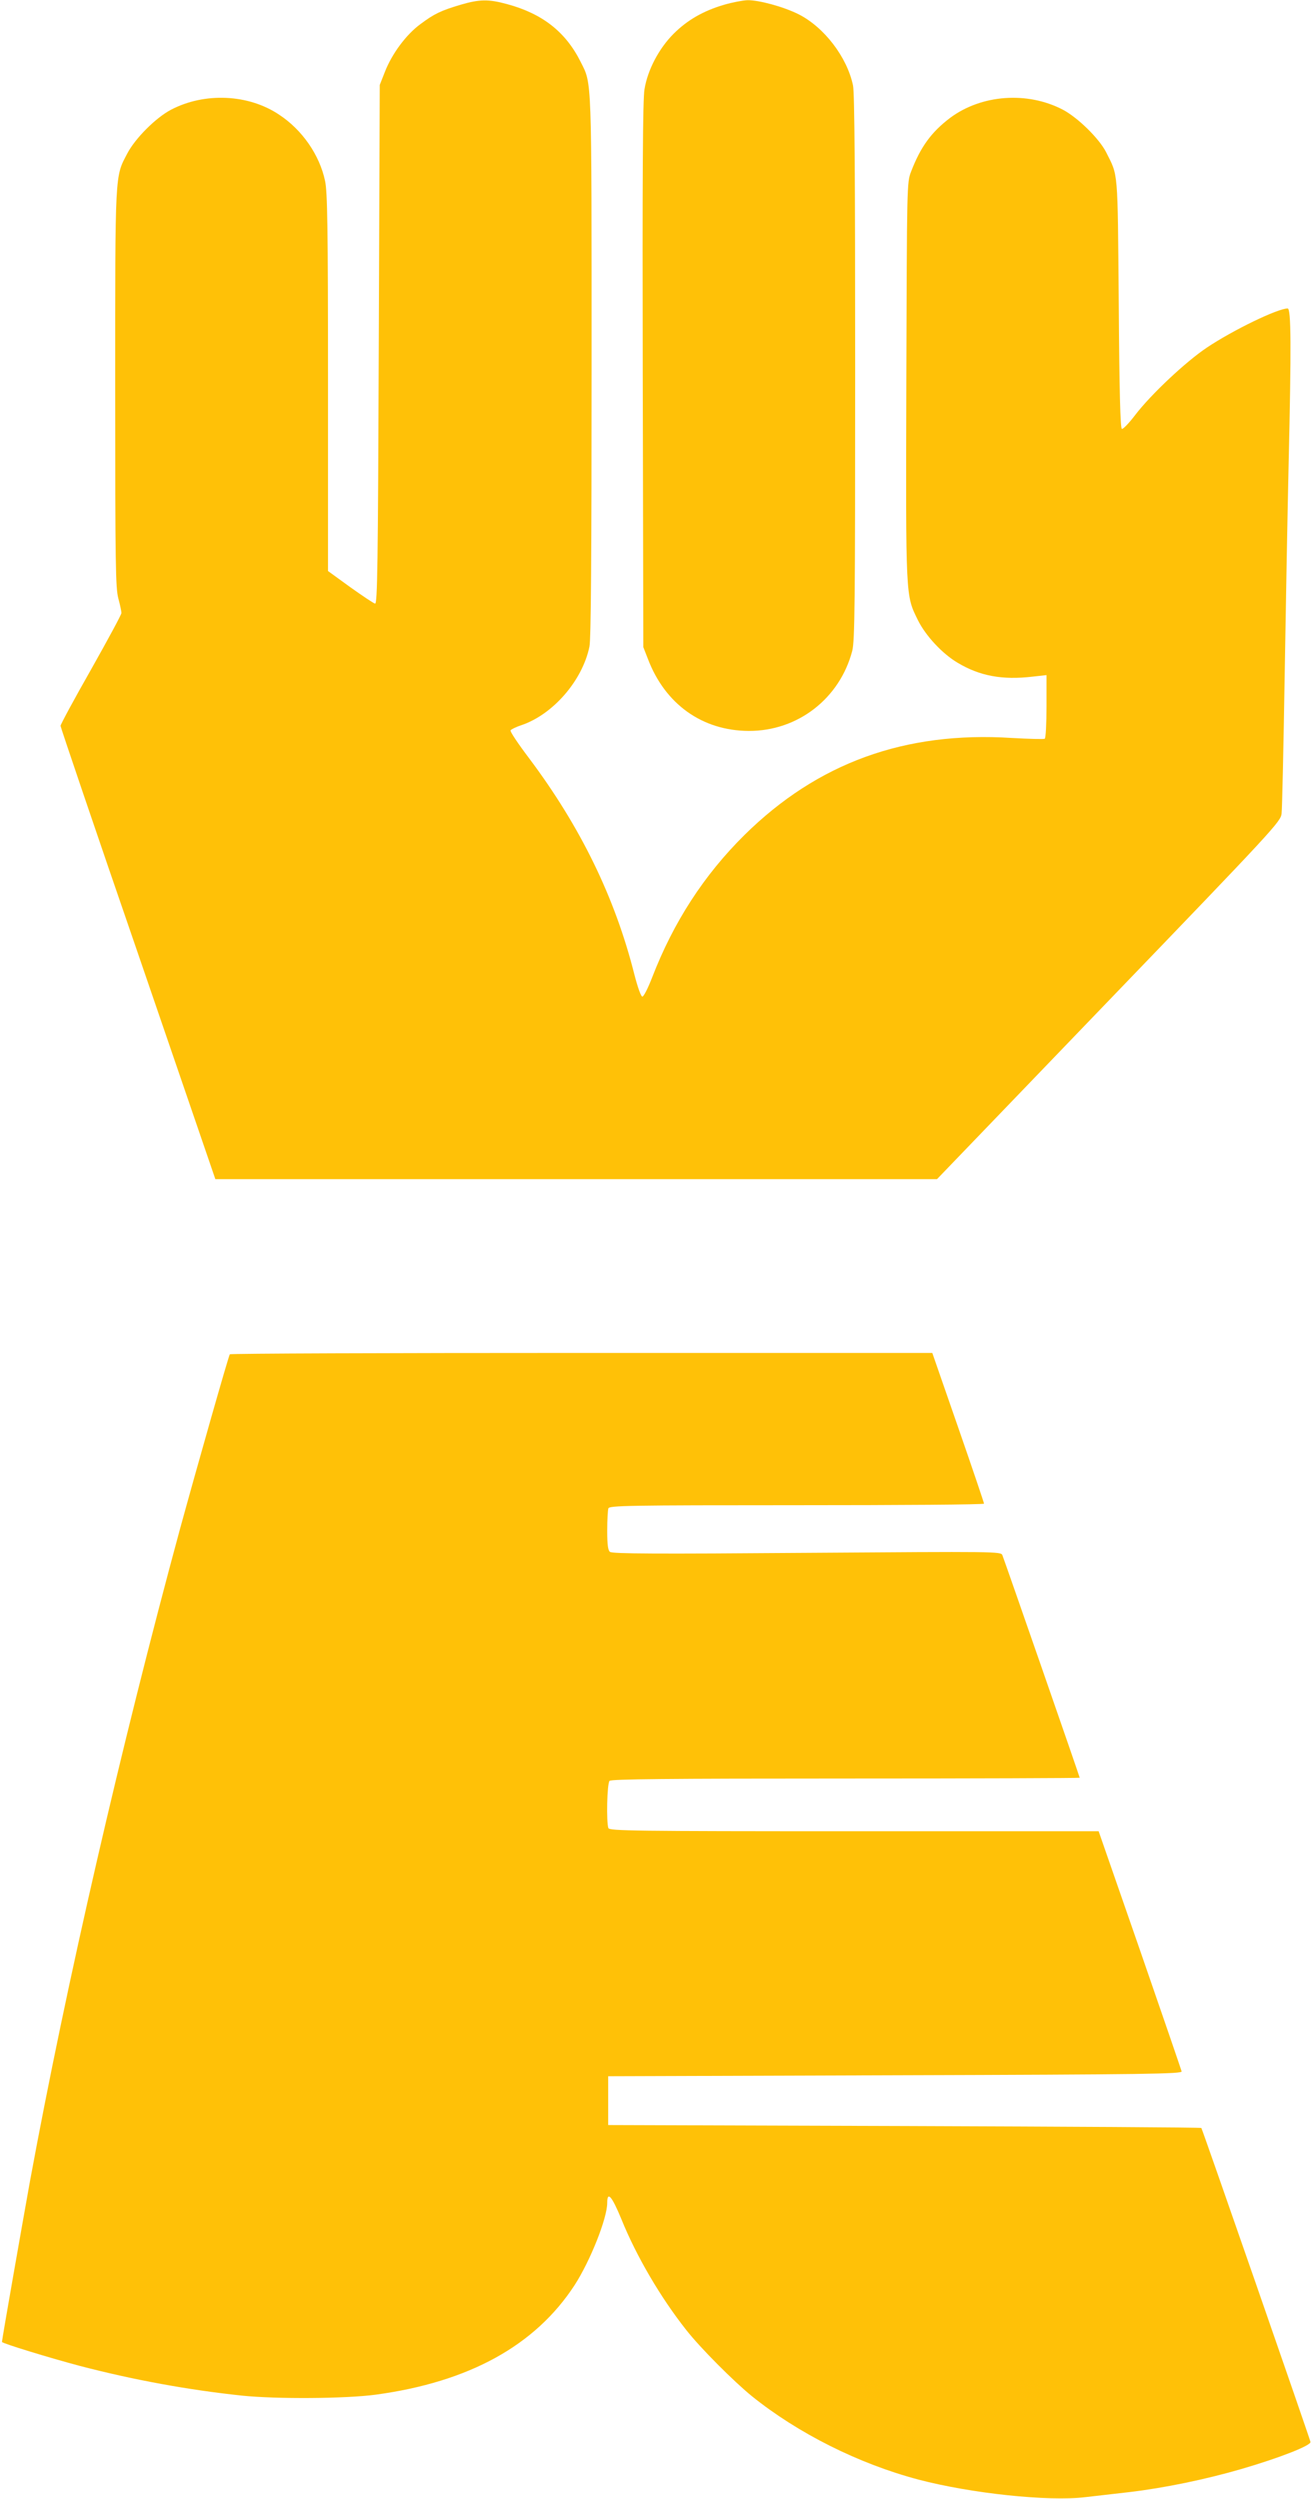
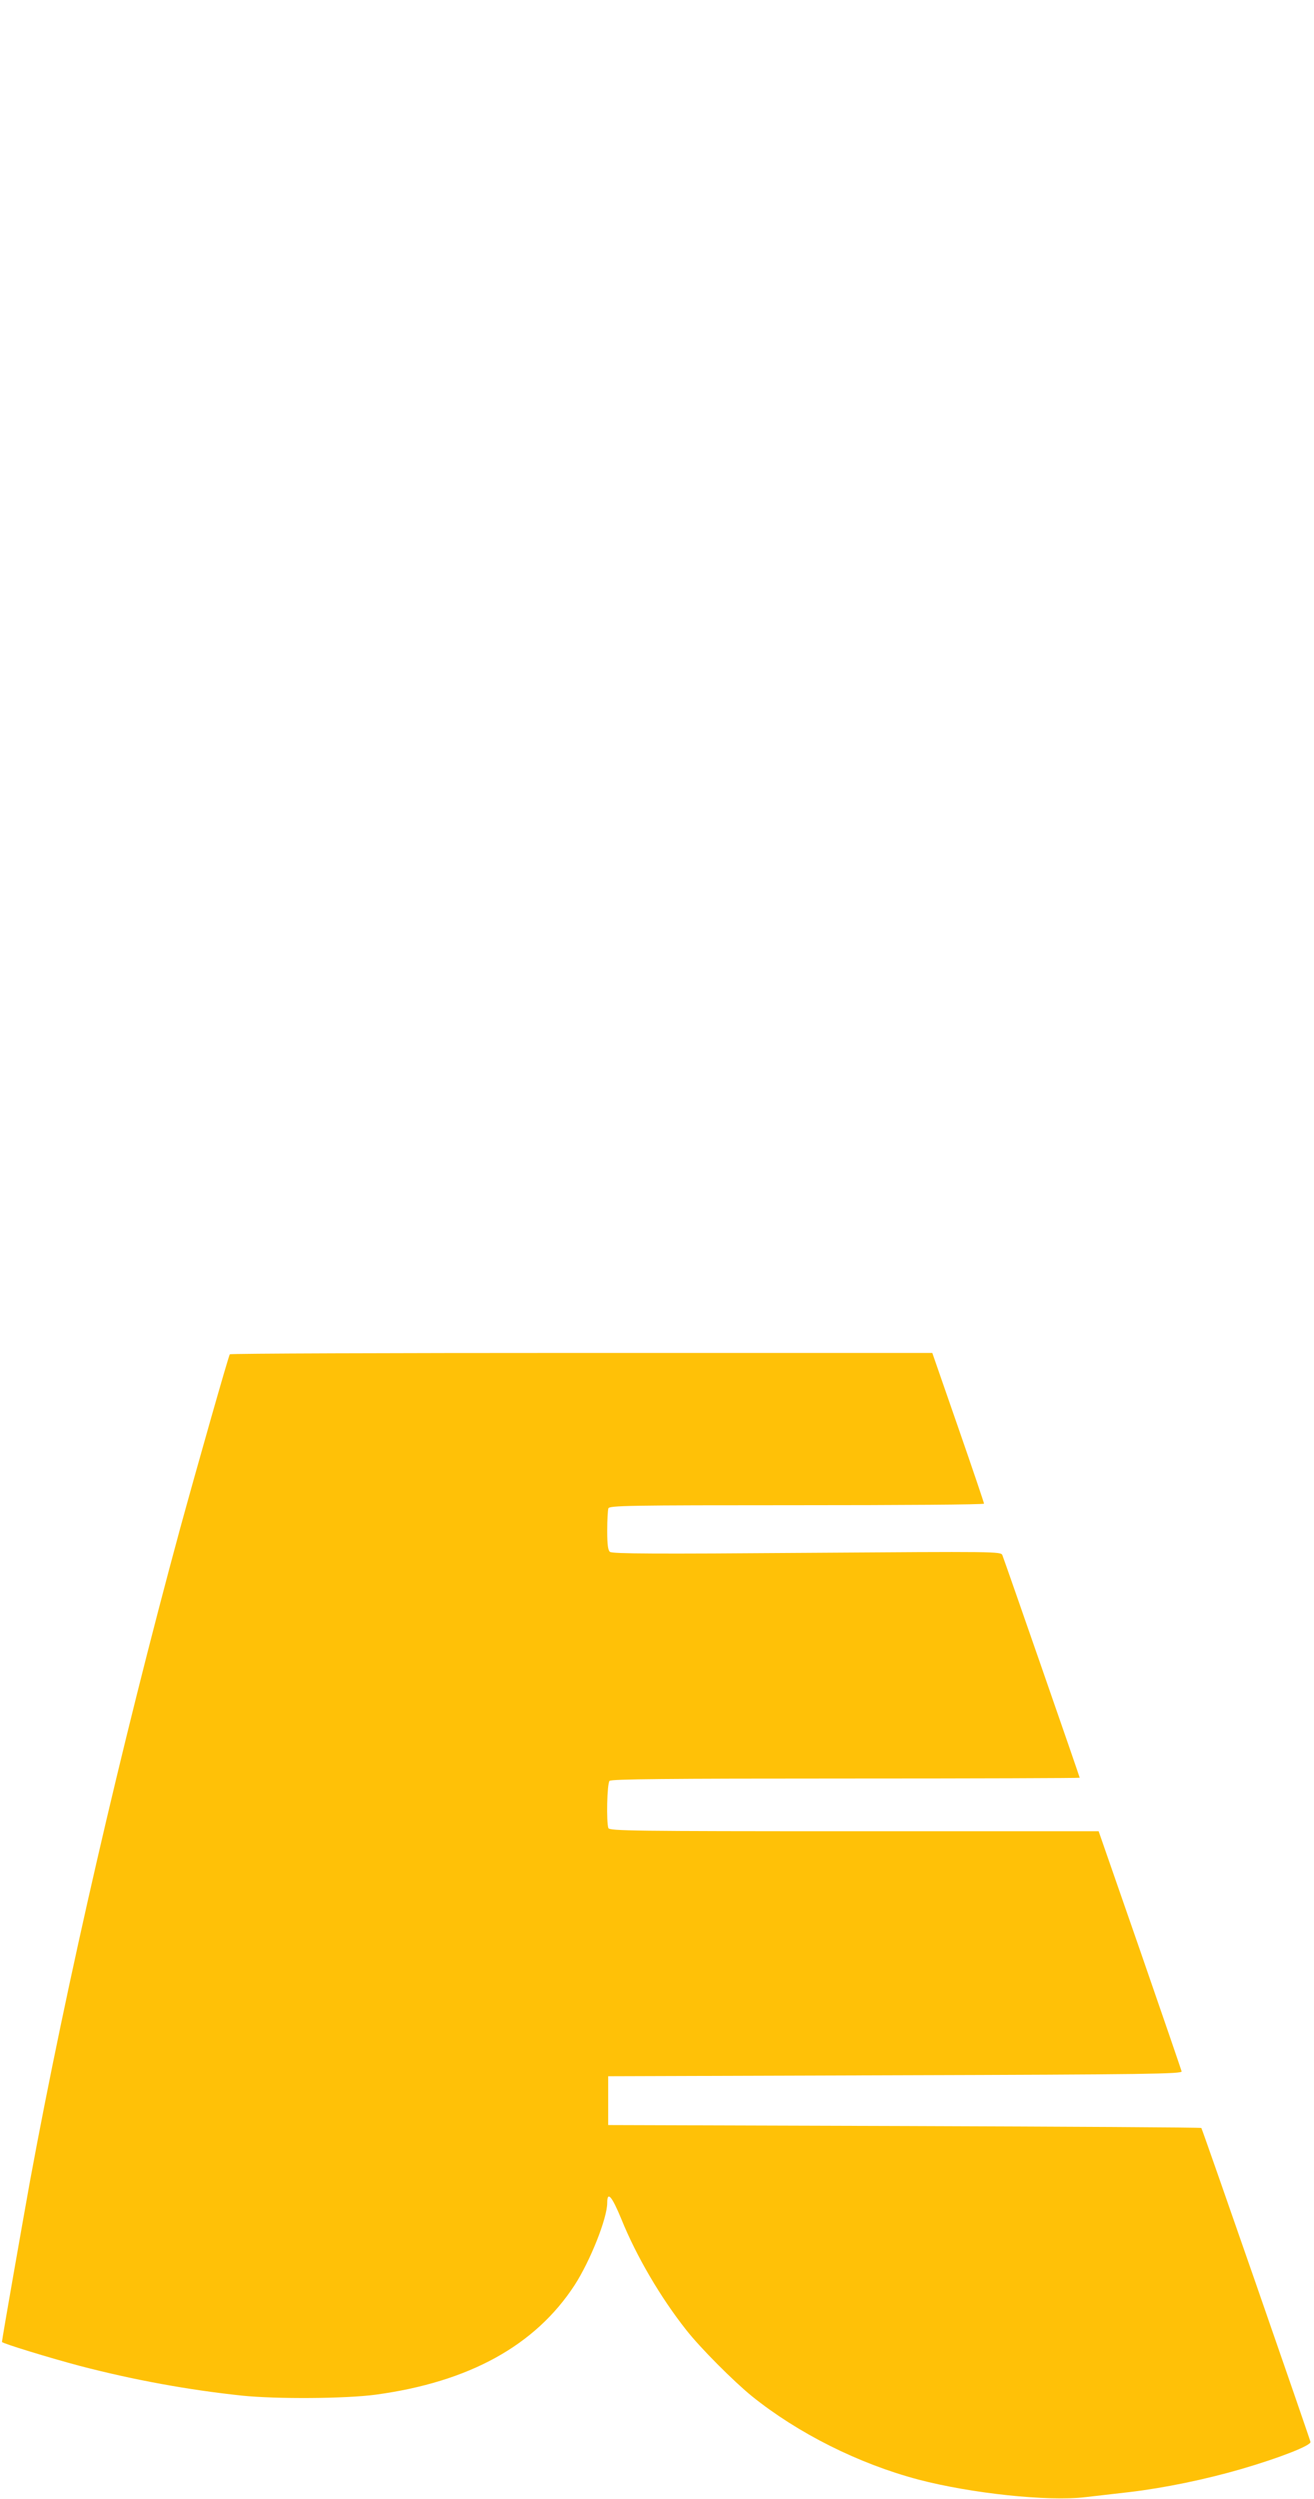
<svg xmlns="http://www.w3.org/2000/svg" version="1.0" width="673pt" height="1280pt" viewBox="0 0 673 1280" preserveAspectRatio="xMidYMid meet">
  <g transform="translate(0,1280) scale(0.1,-0.1)" fill="#ffc107" stroke="none">
-     <path d="M2360 12776 c-104 -31 -136 -47 -206 -99 -74 -54 -147 -153 -183 -246 l-26 -66 -5 -1330 c-4 -1135 -7 -1330 -19 -1327 -8 2 -65 40 -128 85 l-113 82 0 965 c0 799 -3 977 -15 1033 -28 133 -117 262 -236 340 -157 105 -381 115 -553 25 -78 -41 -183 -146 -224 -224 -64 -122 -62 -86 -62 -1204 0 -907 2 -1022 16 -1075 9 -33 16 -67 16 -75 0 -8 -71 -139 -156 -290 -86 -151 -156 -281 -156 -288 0 -6 178 -532 397 -1167 l396 -1155 1848 0 1848 0 880 915 c846 879 880 916 885 957 3 24 10 347 16 718 6 371 15 853 20 1070 14 606 13 800 -5 800 -51 0 -280 -111 -413 -200 -108 -72 -287 -240 -368 -346 -31 -41 -62 -73 -68 -71 -8 3 -13 195 -16 643 -6 697 -2 649 -65 775 -36 70 -144 176 -221 217 -182 95 -417 78 -578 -42 -96 -73 -151 -148 -200 -276 -21 -55 -21 -63 -24 -1072 -3 -1121 -4 -1095 59 -1224 40 -81 126 -173 204 -219 114 -68 229 -89 383 -71 l72 8 0 -160 c0 -89 -4 -163 -9 -166 -5 -3 -81 -1 -169 4 -548 35 -995 -128 -1369 -497 -207 -205 -363 -445 -473 -730 -21 -54 -43 -98 -50 -98 -7 0 -24 48 -41 114 -99 393 -275 755 -539 1107 -56 74 -99 138 -95 143 3 5 27 17 54 26 162 54 314 228 350 403 8 37 11 471 11 1435 0 1504 2 1444 -56 1560 -77 154 -196 247 -377 296 -95 26 -141 25 -237 -3z" />
-     <path d="M3710 12776 c-107 -31 -190 -79 -260 -149 -75 -75 -133 -185 -149 -284 -9 -49 -11 -453 -9 -1463 l3 -1395 23 -59 c88 -233 279 -369 517 -370 251 -1 466 166 530 410 13 51 15 242 15 1451 0 966 -3 1408 -11 1445 -30 145 -148 299 -279 365 -78 39 -204 73 -262 72 -24 -1 -77 -11 -118 -23z" />
    <path d="M1177 5863 c-8 -14 -165 -566 -256 -898 -301 -1110 -580 -2320 -767 -3335 -37 -205 -144 -814 -144 -826 0 -7 252 -84 400 -123 276 -72 556 -123 830 -152 175 -18 529 -16 685 5 477 65 816 251 1018 561 80 124 167 342 167 421 0 63 24 35 73 -84 76 -188 200 -400 332 -567 73 -93 242 -262 335 -338 237 -191 548 -347 854 -428 270 -71 665 -113 855 -90 53 6 155 18 226 26 178 21 391 65 576 119 195 57 355 120 351 138 -5 22 -554 1603 -559 1608 -3 3 -687 7 -1521 10 l-1517 5 0 125 0 125 1470 5 c1300 4 1470 7 1467 20 -2 8 -98 288 -214 623 l-211 607 -1252 0 c-1133 0 -1253 2 -1259 16 -11 30 -7 229 6 242 9 9 292 12 1210 12 659 0 1198 2 1198 4 0 5 -383 1107 -396 1140 -7 19 -30 19 -1001 12 -765 -6 -998 -5 -1009 5 -10 8 -14 36 -14 109 0 54 3 105 6 114 6 14 100 16 965 16 527 0 959 3 959 8 0 4 -59 179 -132 389 l-133 383 -1797 0 c-988 0 -1799 -3 -1801 -7z" />
  </g>
</svg>